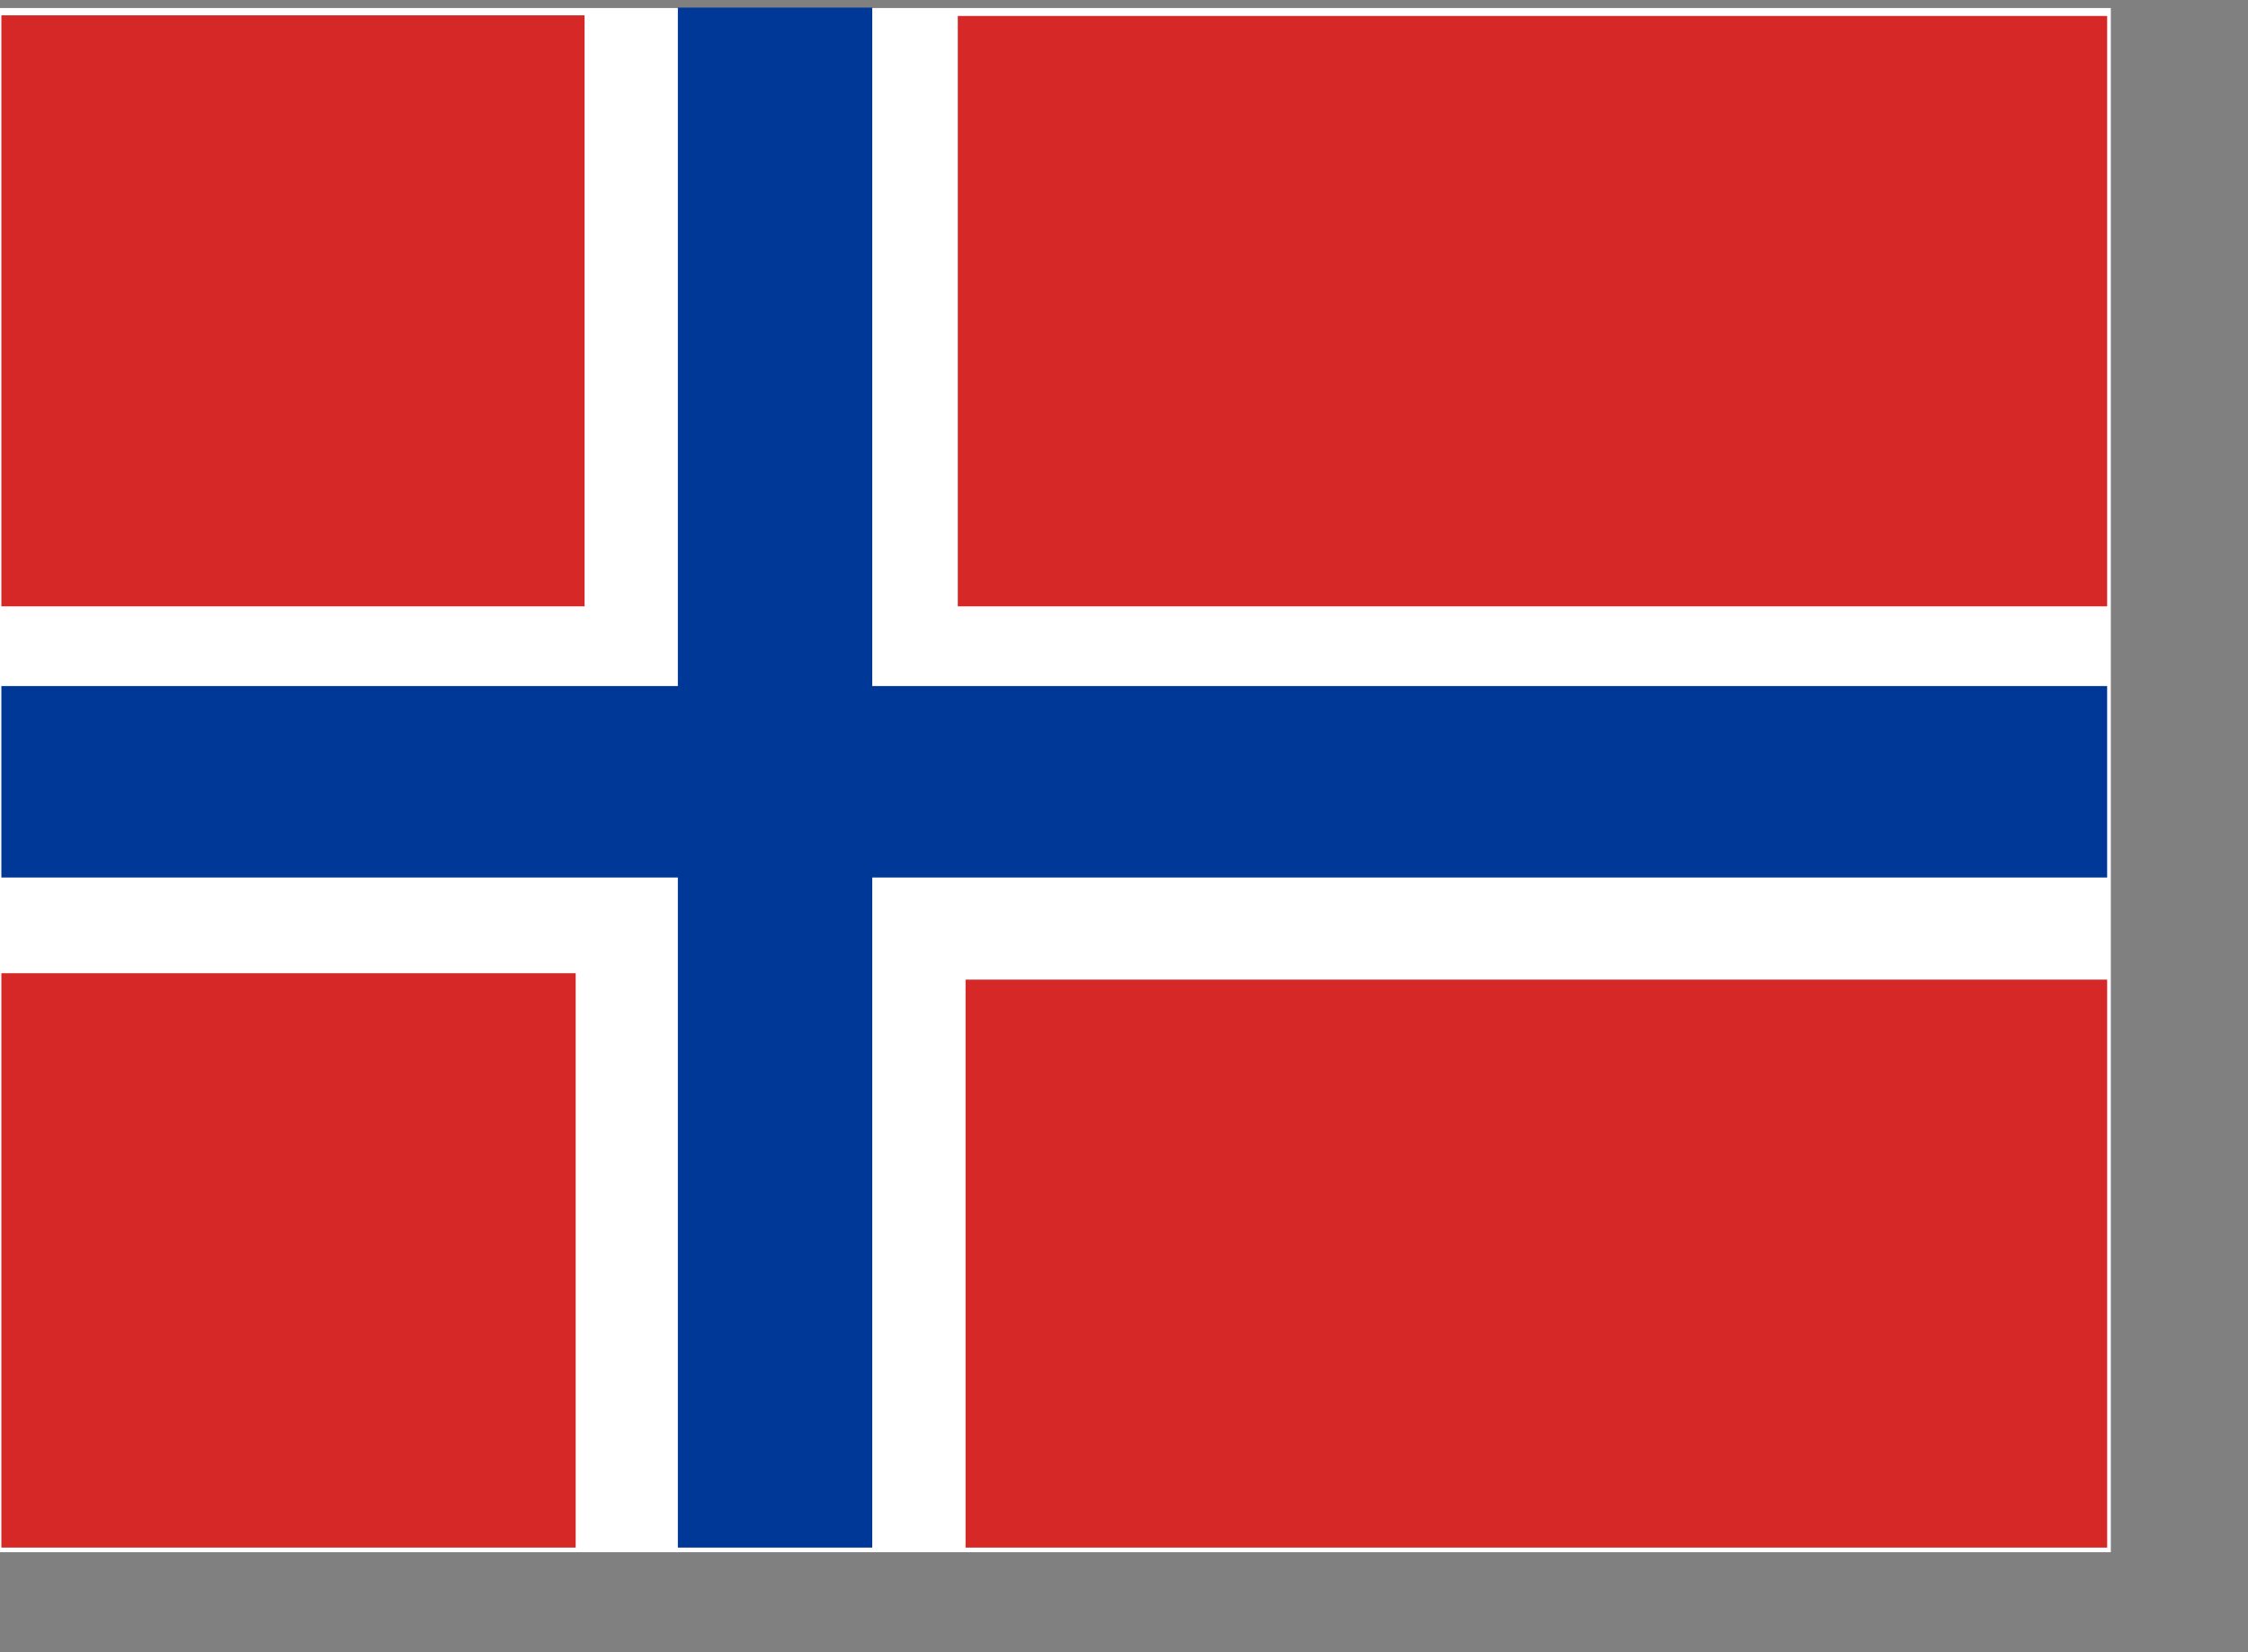
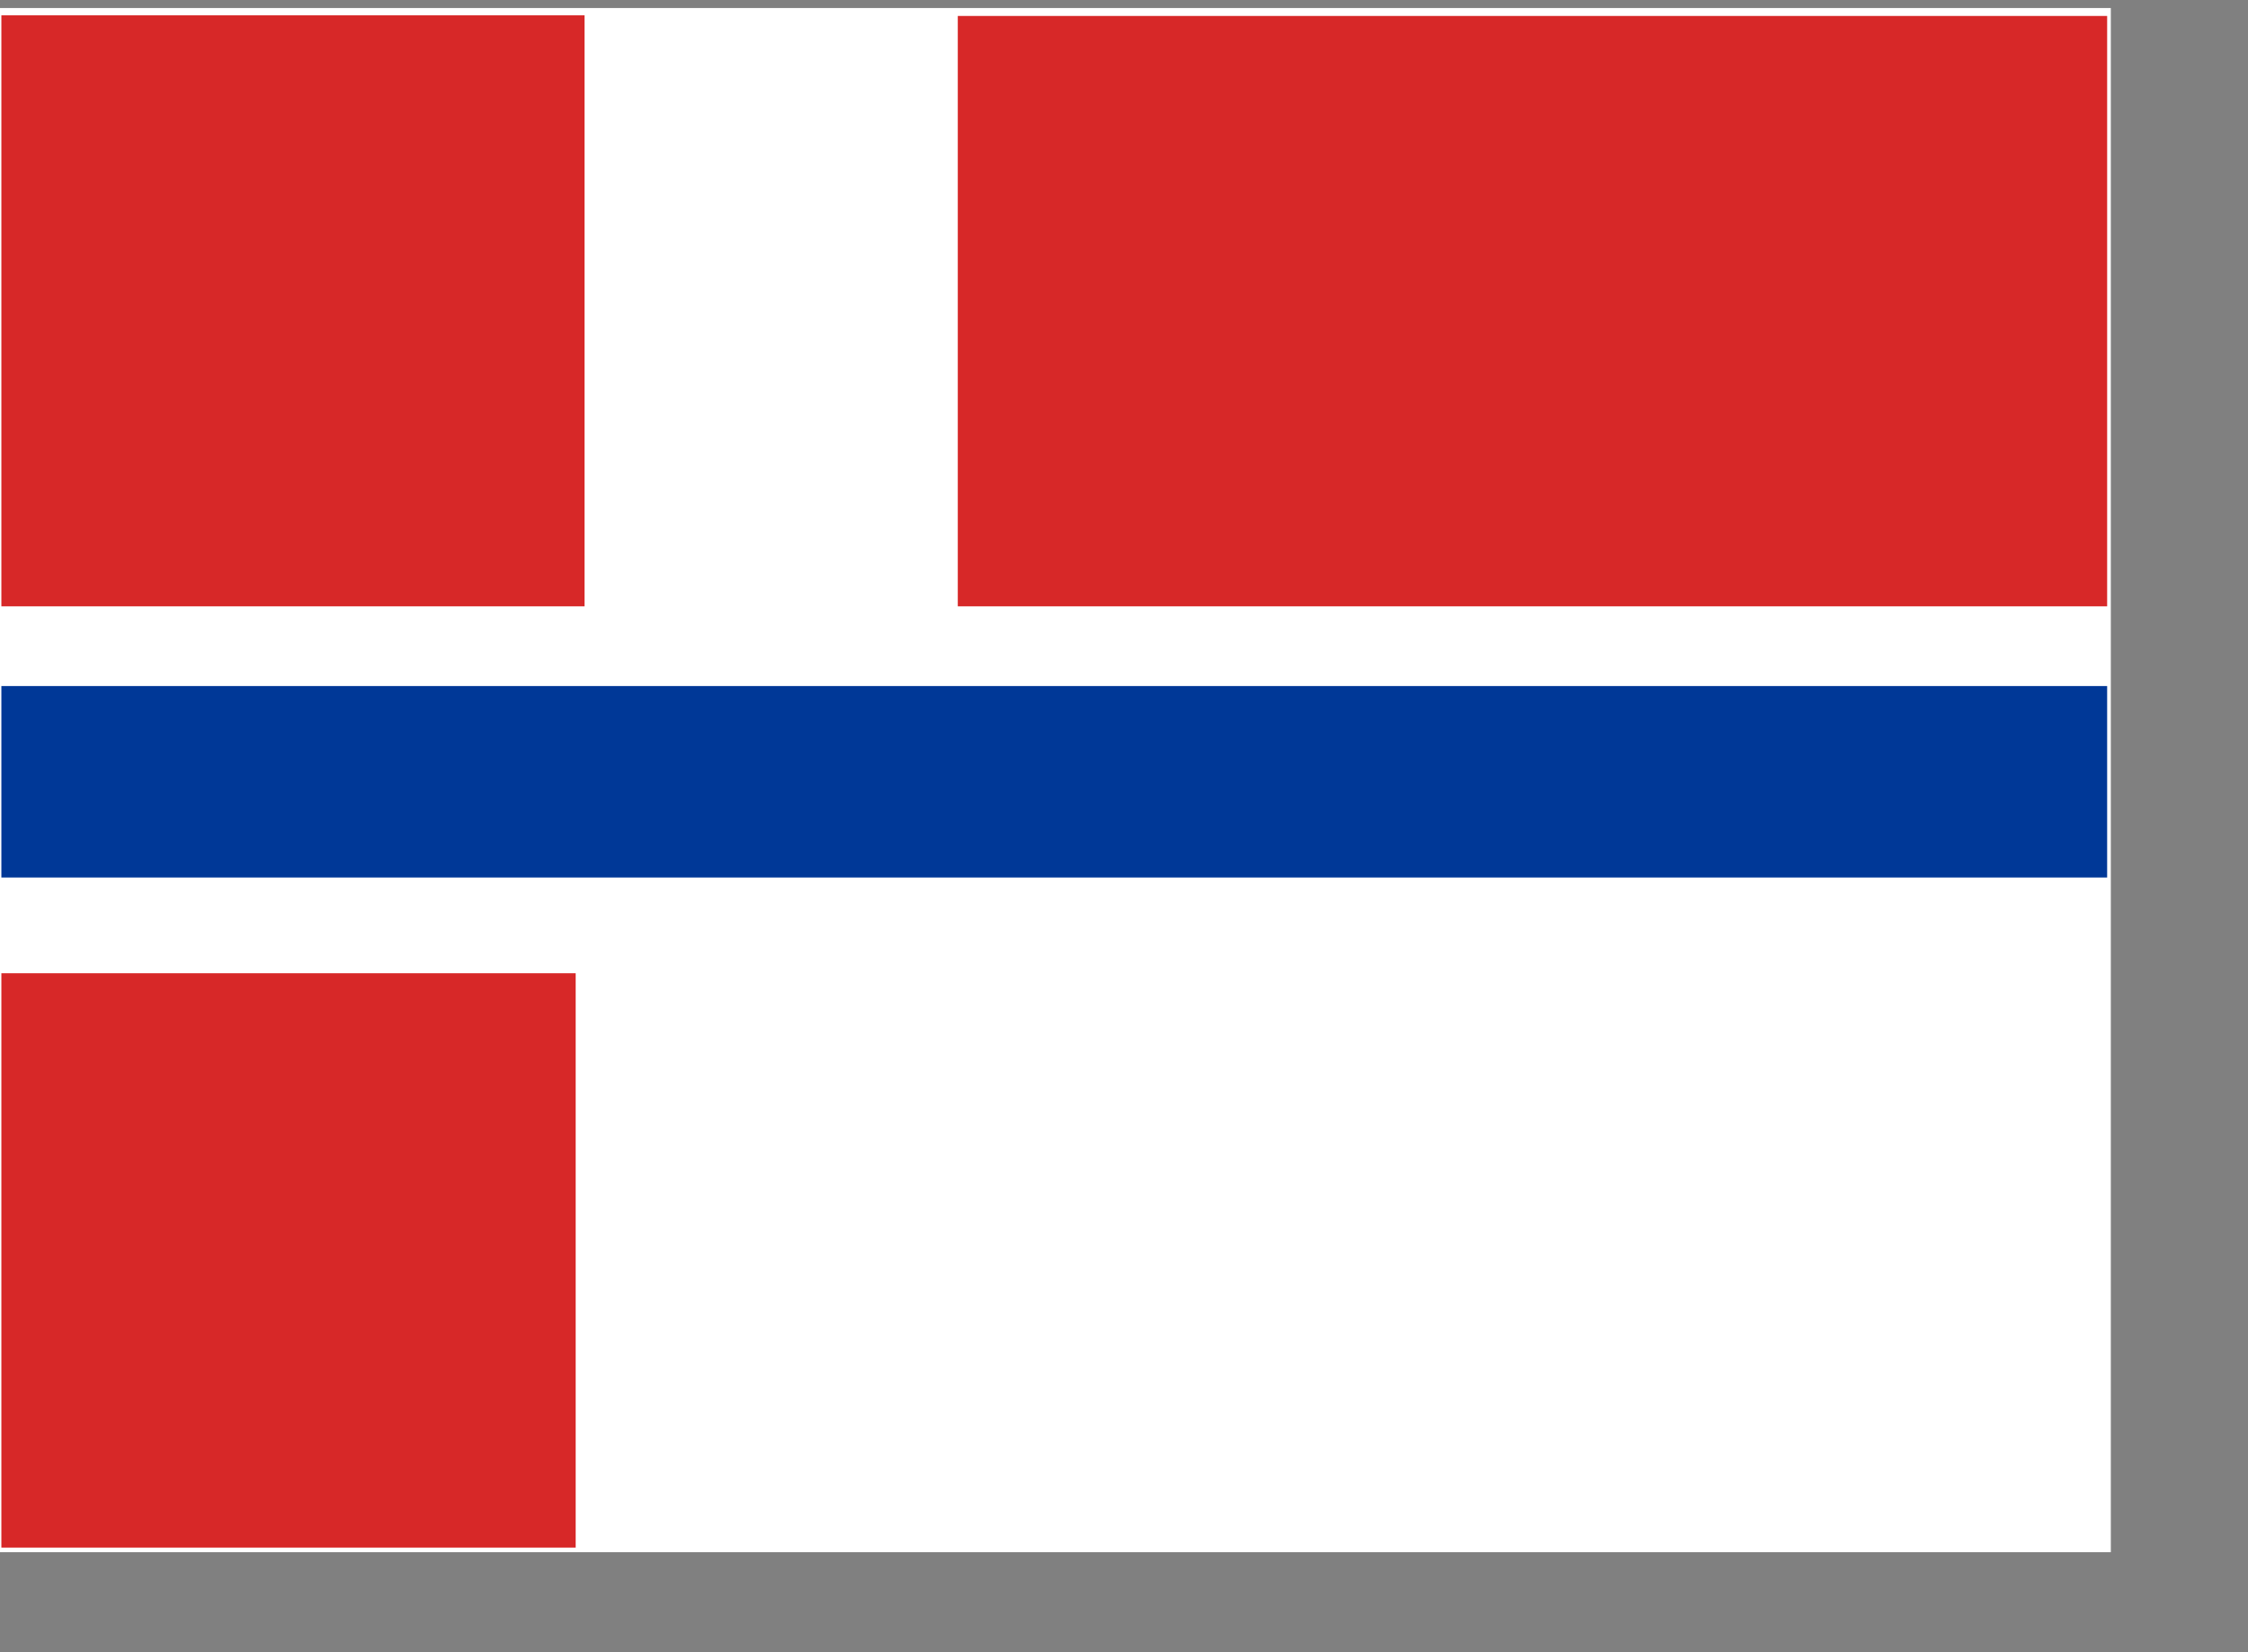
<svg xmlns="http://www.w3.org/2000/svg" xmlns:ns1="http://sodipodi.sourceforge.net/DTD/sodipodi-0.dtd" version="1" x="0" y="0" width="190.5mm" height="140mm" id="islenskifaninn" ns1:version="0.32" ns1:docname="/home/cschalle/sodipodi-flags/nations/norway.svg" ns1:docbase="/home/cschalle/sodipodi-flags/nations/">
  <rect width="100%" height="100%" fill="#808080" stroke="none" />
  <ns1:namedview id="base" showgrid="true" gridoriginx="0mm" gridoriginy="4mm" gridspacingx="7mm" gridspacingy="7mm" snaptogrid="true" />
  <defs id="defs380" />
  <rect style="font-size:12;fill:#ffffff;fill-rule:evenodd;stroke-width:1pt;fill-opacity:1;" id="rect583" width="676.068" height="494.529" x="-0" y="2.57" />
  <rect style="font-size:12;fill:#d72828;fill-rule:evenodd;stroke-width:1pt;" id="rect561" width="151.119" height="153.134" x="-0" y="0.403" transform="matrix(1.236,0,0,1.236,0.44,4.41)" />
  <rect style="font-size:12;fill:#d72828;fill-rule:evenodd;stroke-width:1pt;" id="rect562" width="297.833" height="152.97" x="247.836" y="0.567" transform="matrix(1.236,0,0,1.236,0.44,4.41)" />
  <rect style="font-size:12;fill:#d72828;fill-rule:evenodd;stroke-width:1pt;" id="rect563" width="148.819" height="148.819" x="0" y="248.598" transform="matrix(1.236,0,0,1.236,0.44,4.41)" />
-   <rect style="font-size:12;fill:#d72828;fill-rule:evenodd;stroke-width:1pt;" id="rect564" width="295.819" height="147.164" x="249.851" y="250.254" transform="matrix(1.236,0,0,1.236,0.44,4.41)" />
-   <rect style="font-size:12;fill:#003897;fill-rule:evenodd;stroke-width:1pt;" id="rect565" width="50.373" height="399.029" x="175.298" y="-1.612" transform="matrix(1.236,0,0,1.236,0.44,4.41)" />
  <rect style="font-size:12;fill:#003897;fill-rule:evenodd;stroke-width:1pt;" id="rect566" width="545.669" height="49.606" x="0" y="174.189" transform="matrix(1.236,0,0,1.236,0.44,4.41)" />
</svg>